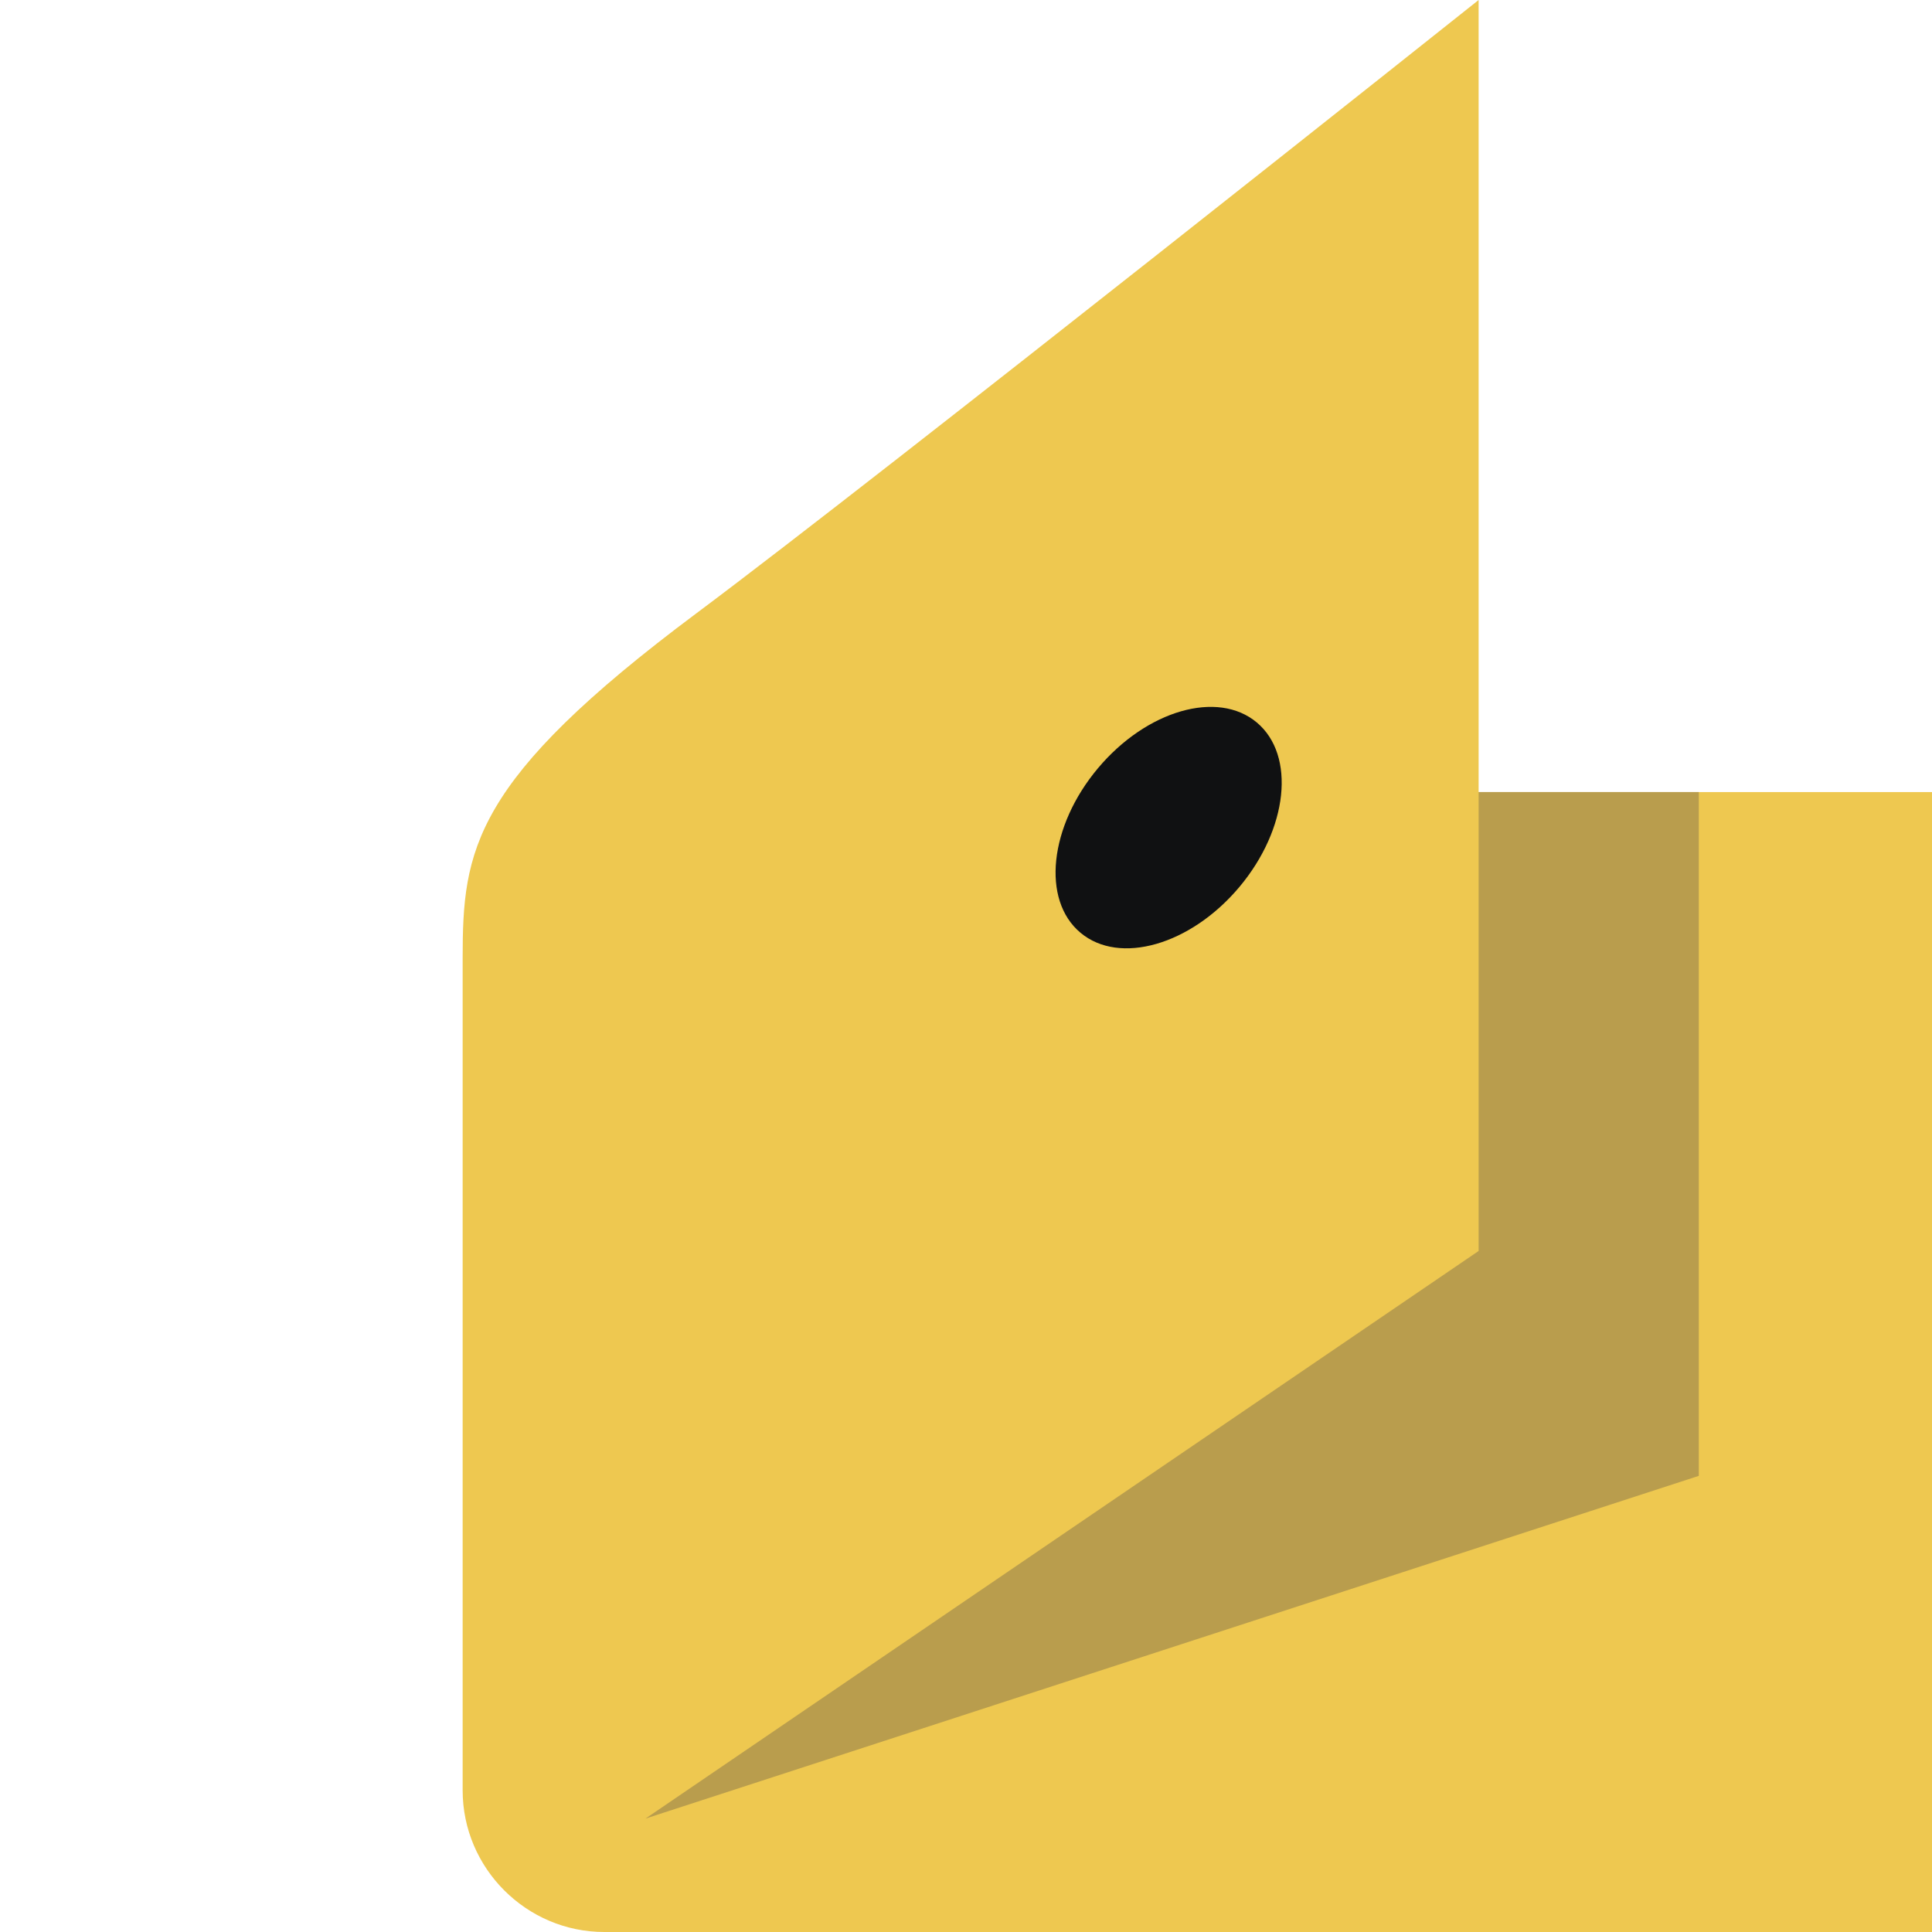
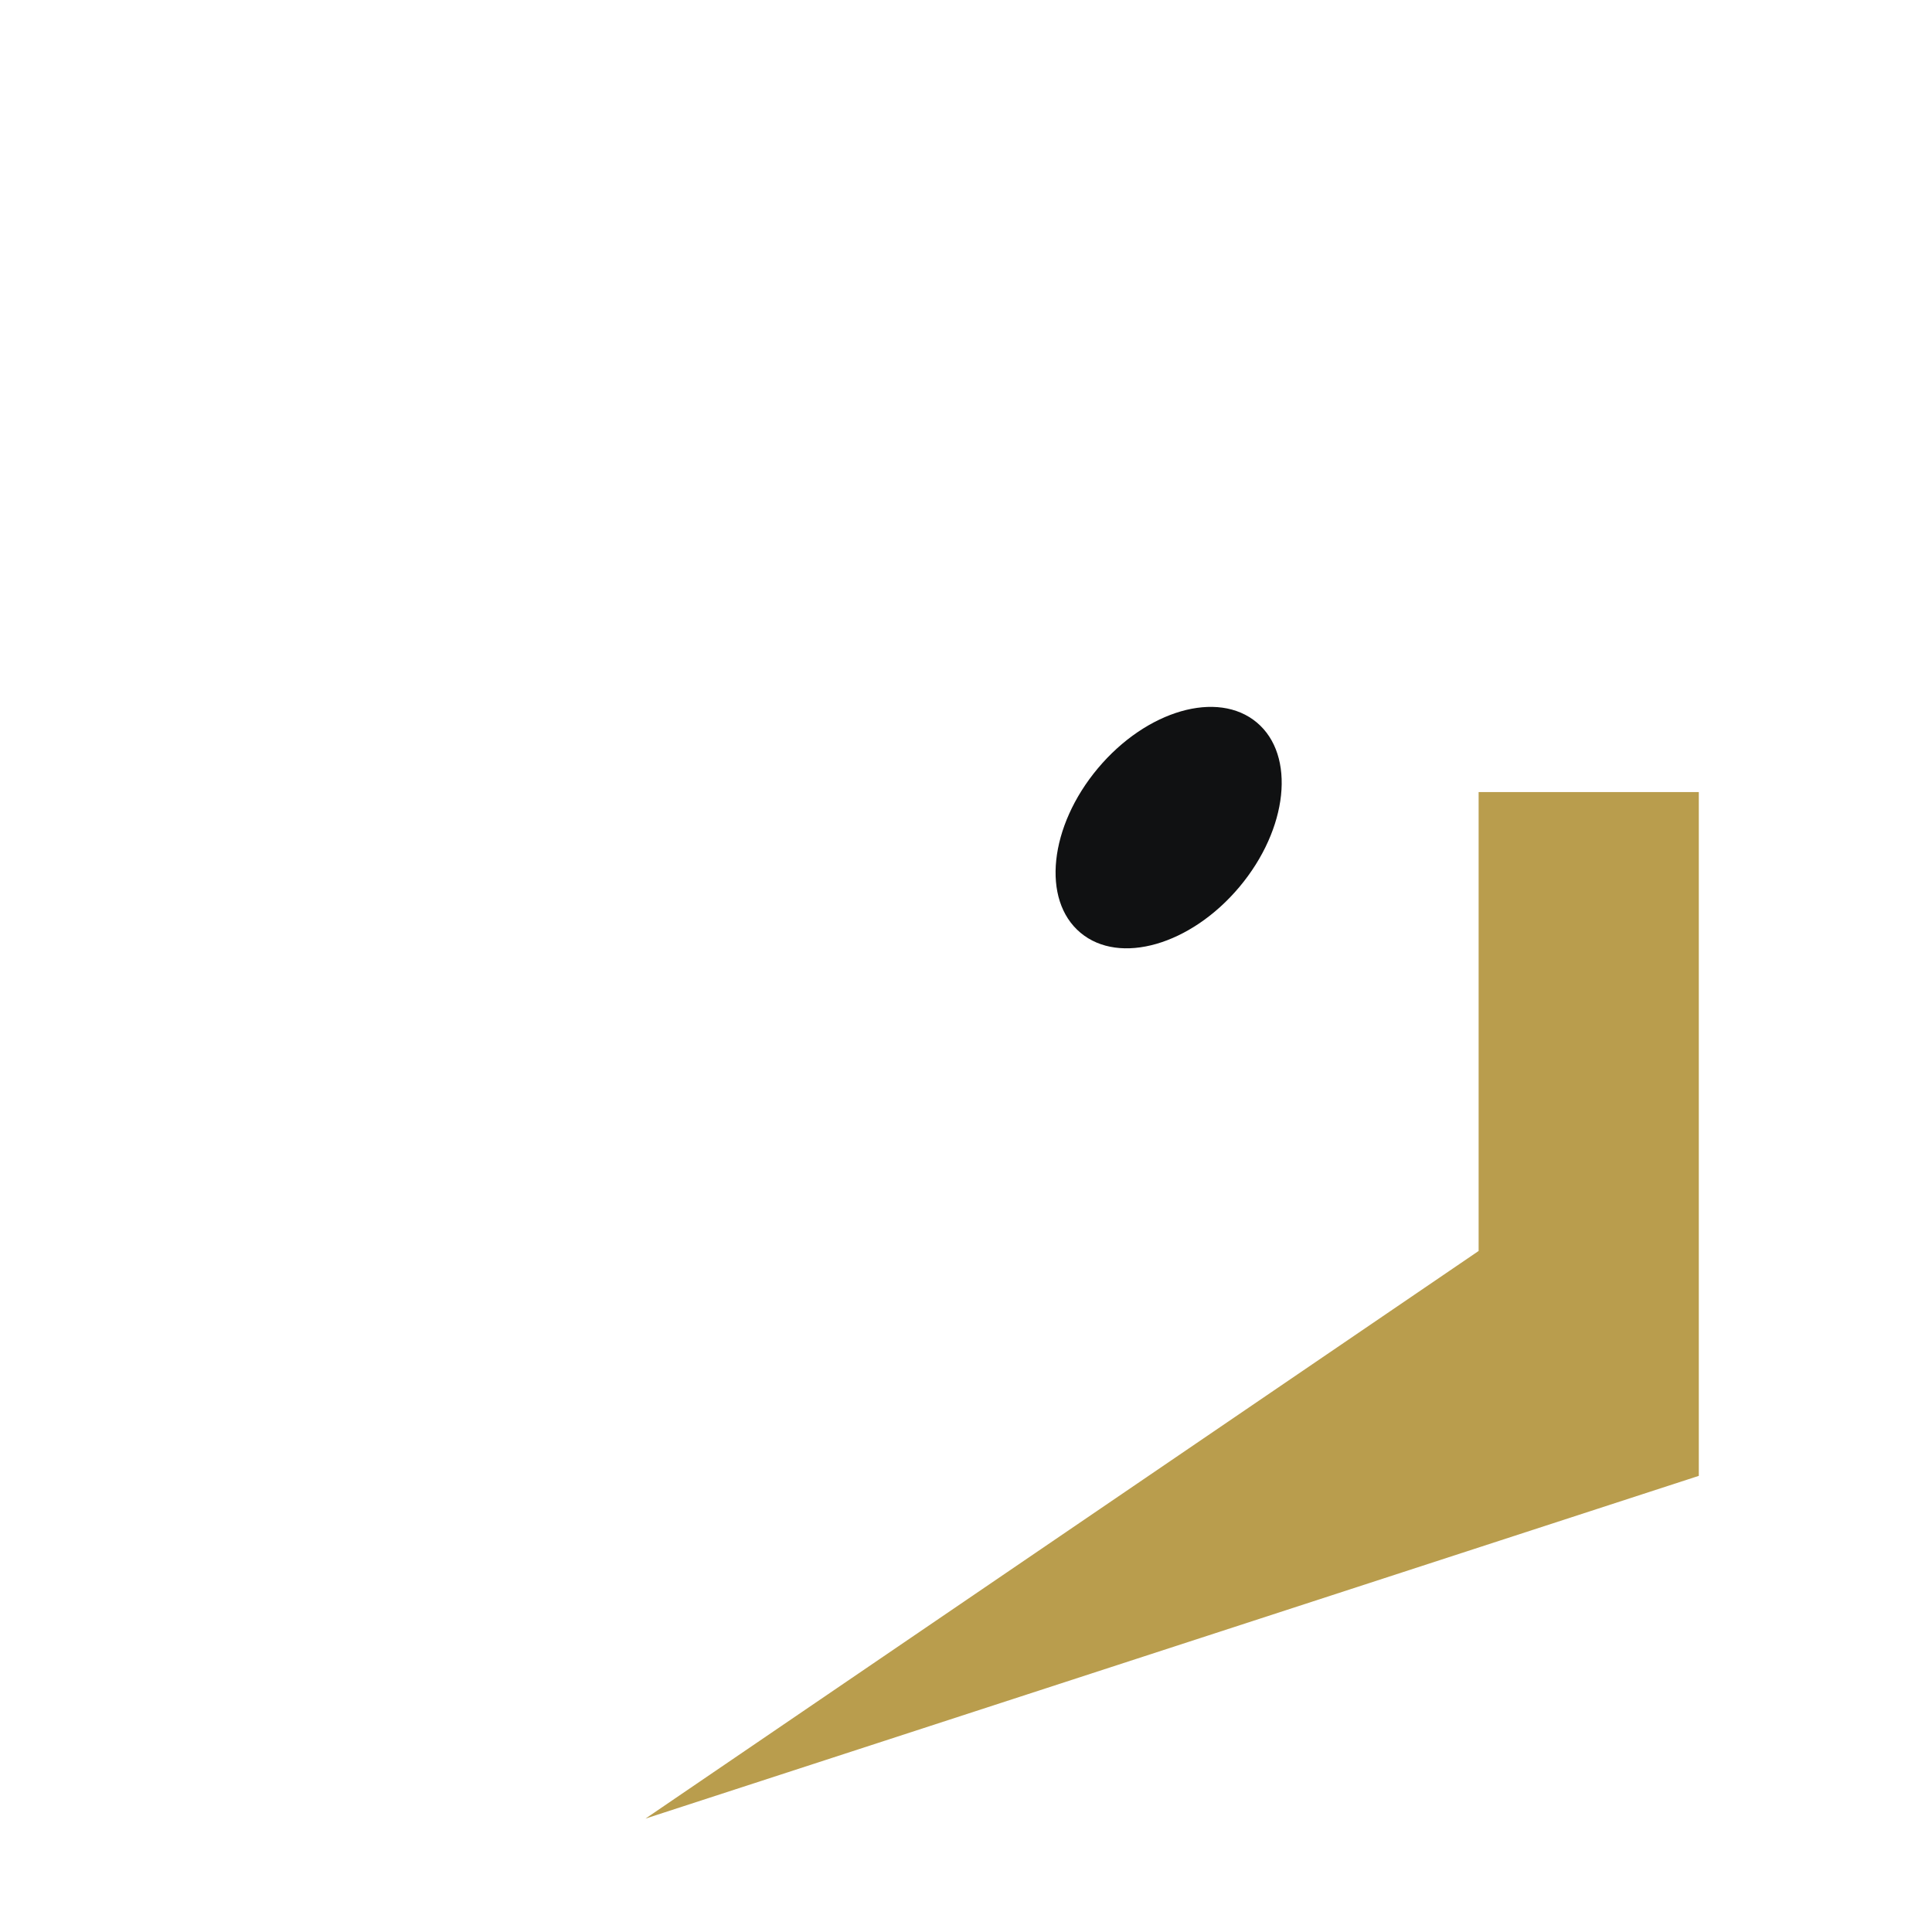
<svg xmlns="http://www.w3.org/2000/svg" version="1.1" id="Layer_1" x="0px" y="0px" viewBox="0 0 30 30" enable-background="new 0 0 30 30" xml:space="preserve">
-   <path fill="#EEC850" d="M7.184,14.881c0-1.685,0.141-2.754,3.63-5.358C13.702,7.367,22.96,0,22.96,0v12.299H30V30H9.383  c-1.209,0-2.199-0.99-2.199-2.199L7.184,14.881L7.184,14.881z" />
  <polygon fill="#B99D4D" points="22.96,12.299 22.96,19.425 10.023,28.239 26.379,22.917 26.379,12.299 22.96,12.299 " />
  <path fill="#101112" d="M17.048,11.93c0.757-0.902,1.861-1.22,2.468-0.711c0.607,0.509,0.485,1.653-0.271,2.554  c-0.756,0.901-1.861,1.219-2.468,0.71C16.17,13.975,16.292,12.832,17.048,11.93L17.048,11.93z" />
</svg>